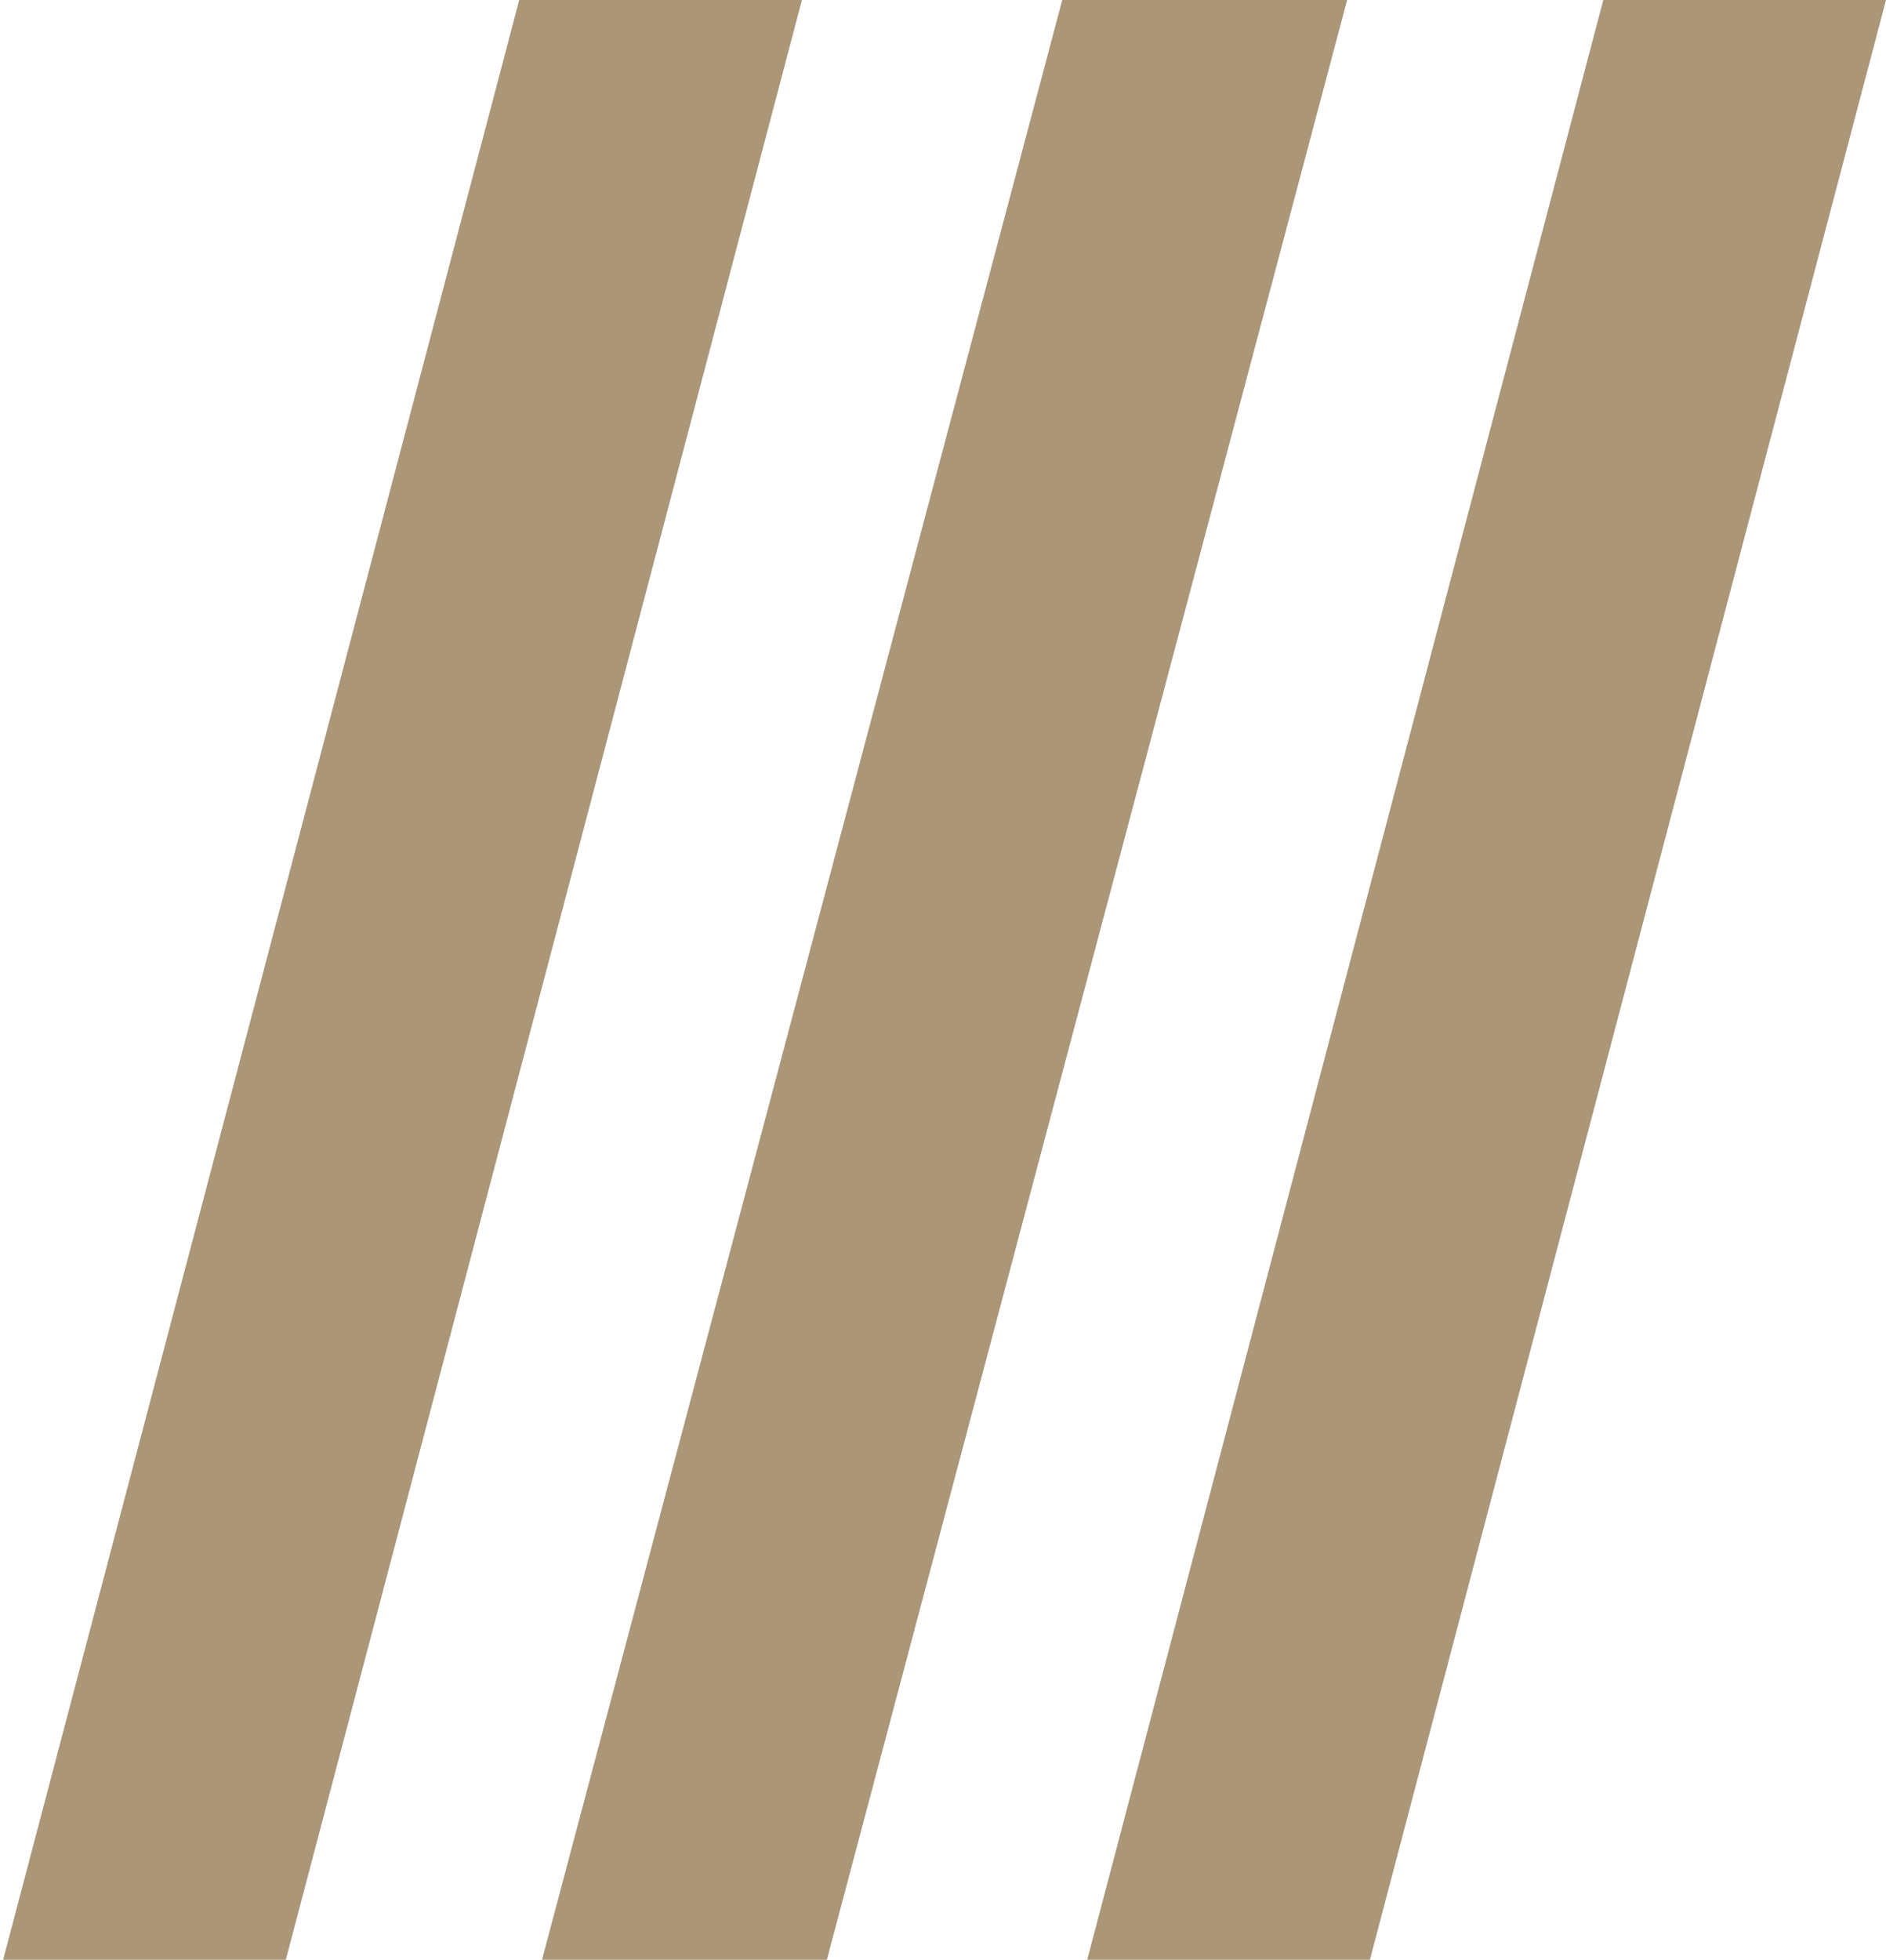
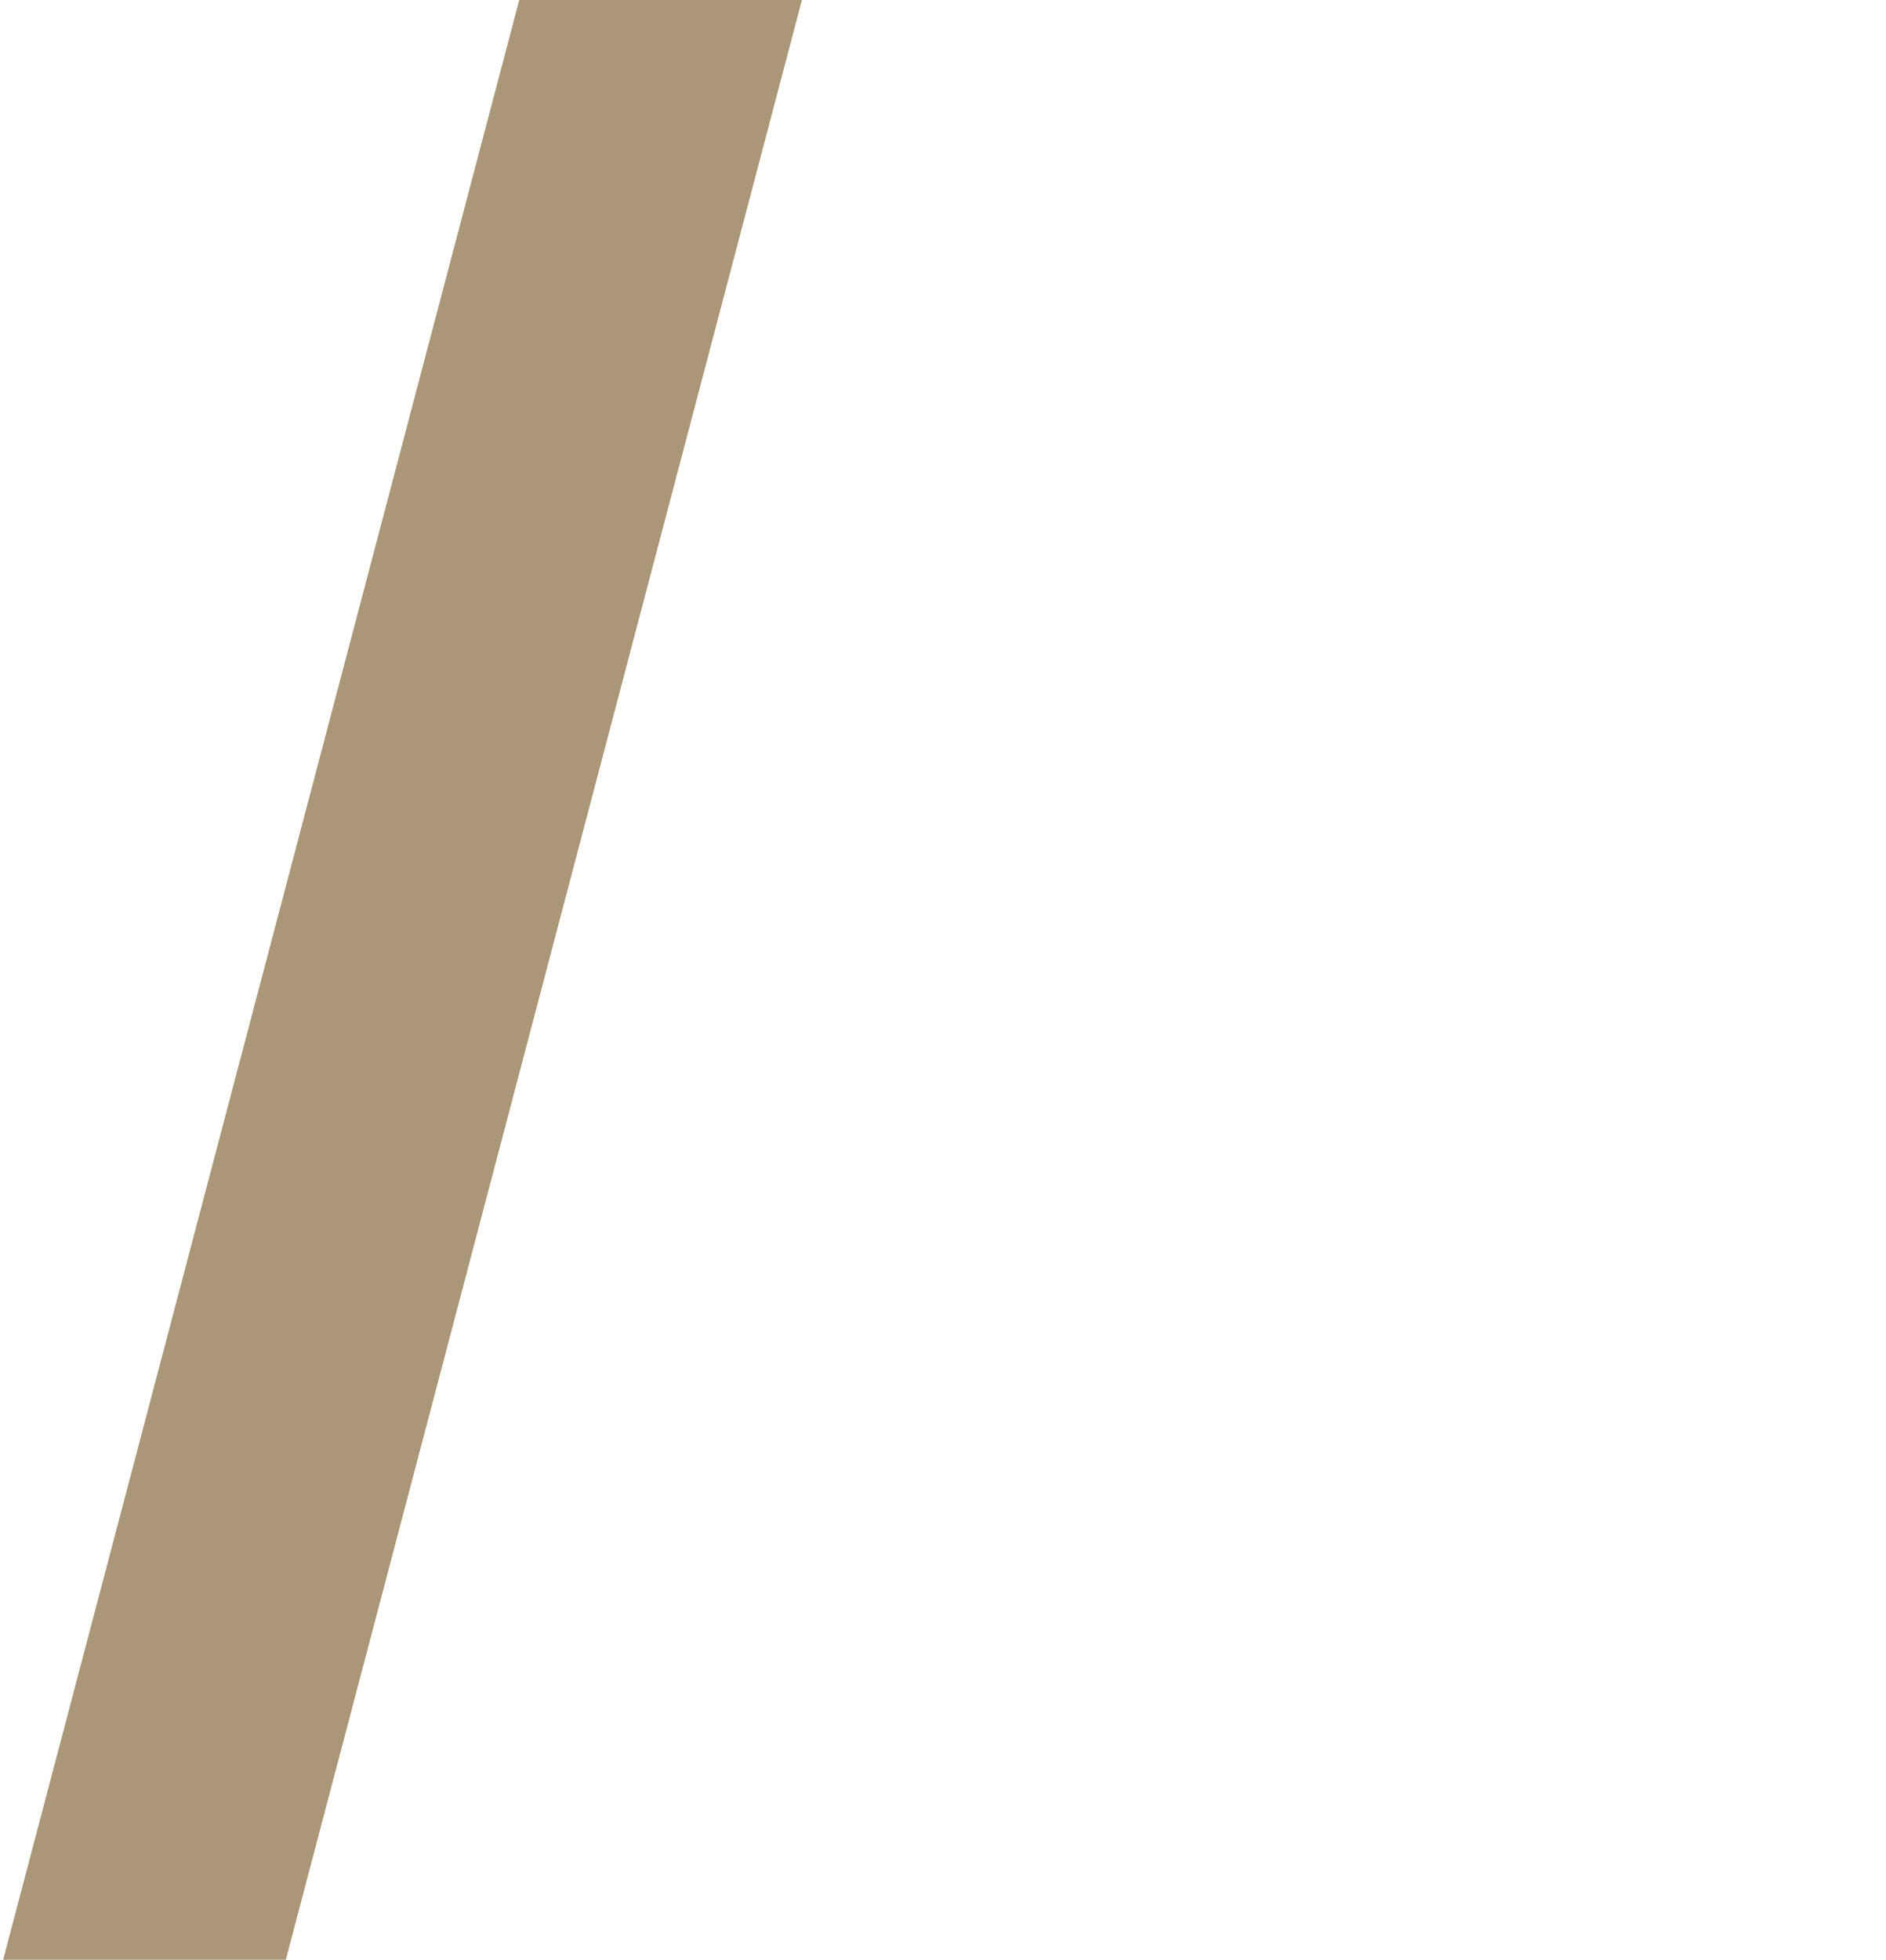
<svg xmlns="http://www.w3.org/2000/svg" width="181" height="188" viewBox="0 0 181 188" fill="none">
  <path d="M49.831 -0L0.301 188H27.431L76.961 -0H49.831Z" fill="#AB9678" />
-   <path d="M153.87 -0L104.34 188H131.47L181 -0H153.87Z" fill="#AB9678" />
-   <path d="M101.946 -0L52.016 188H79.354L129.284 -0H101.946Z" fill="#AB9678" />
</svg>